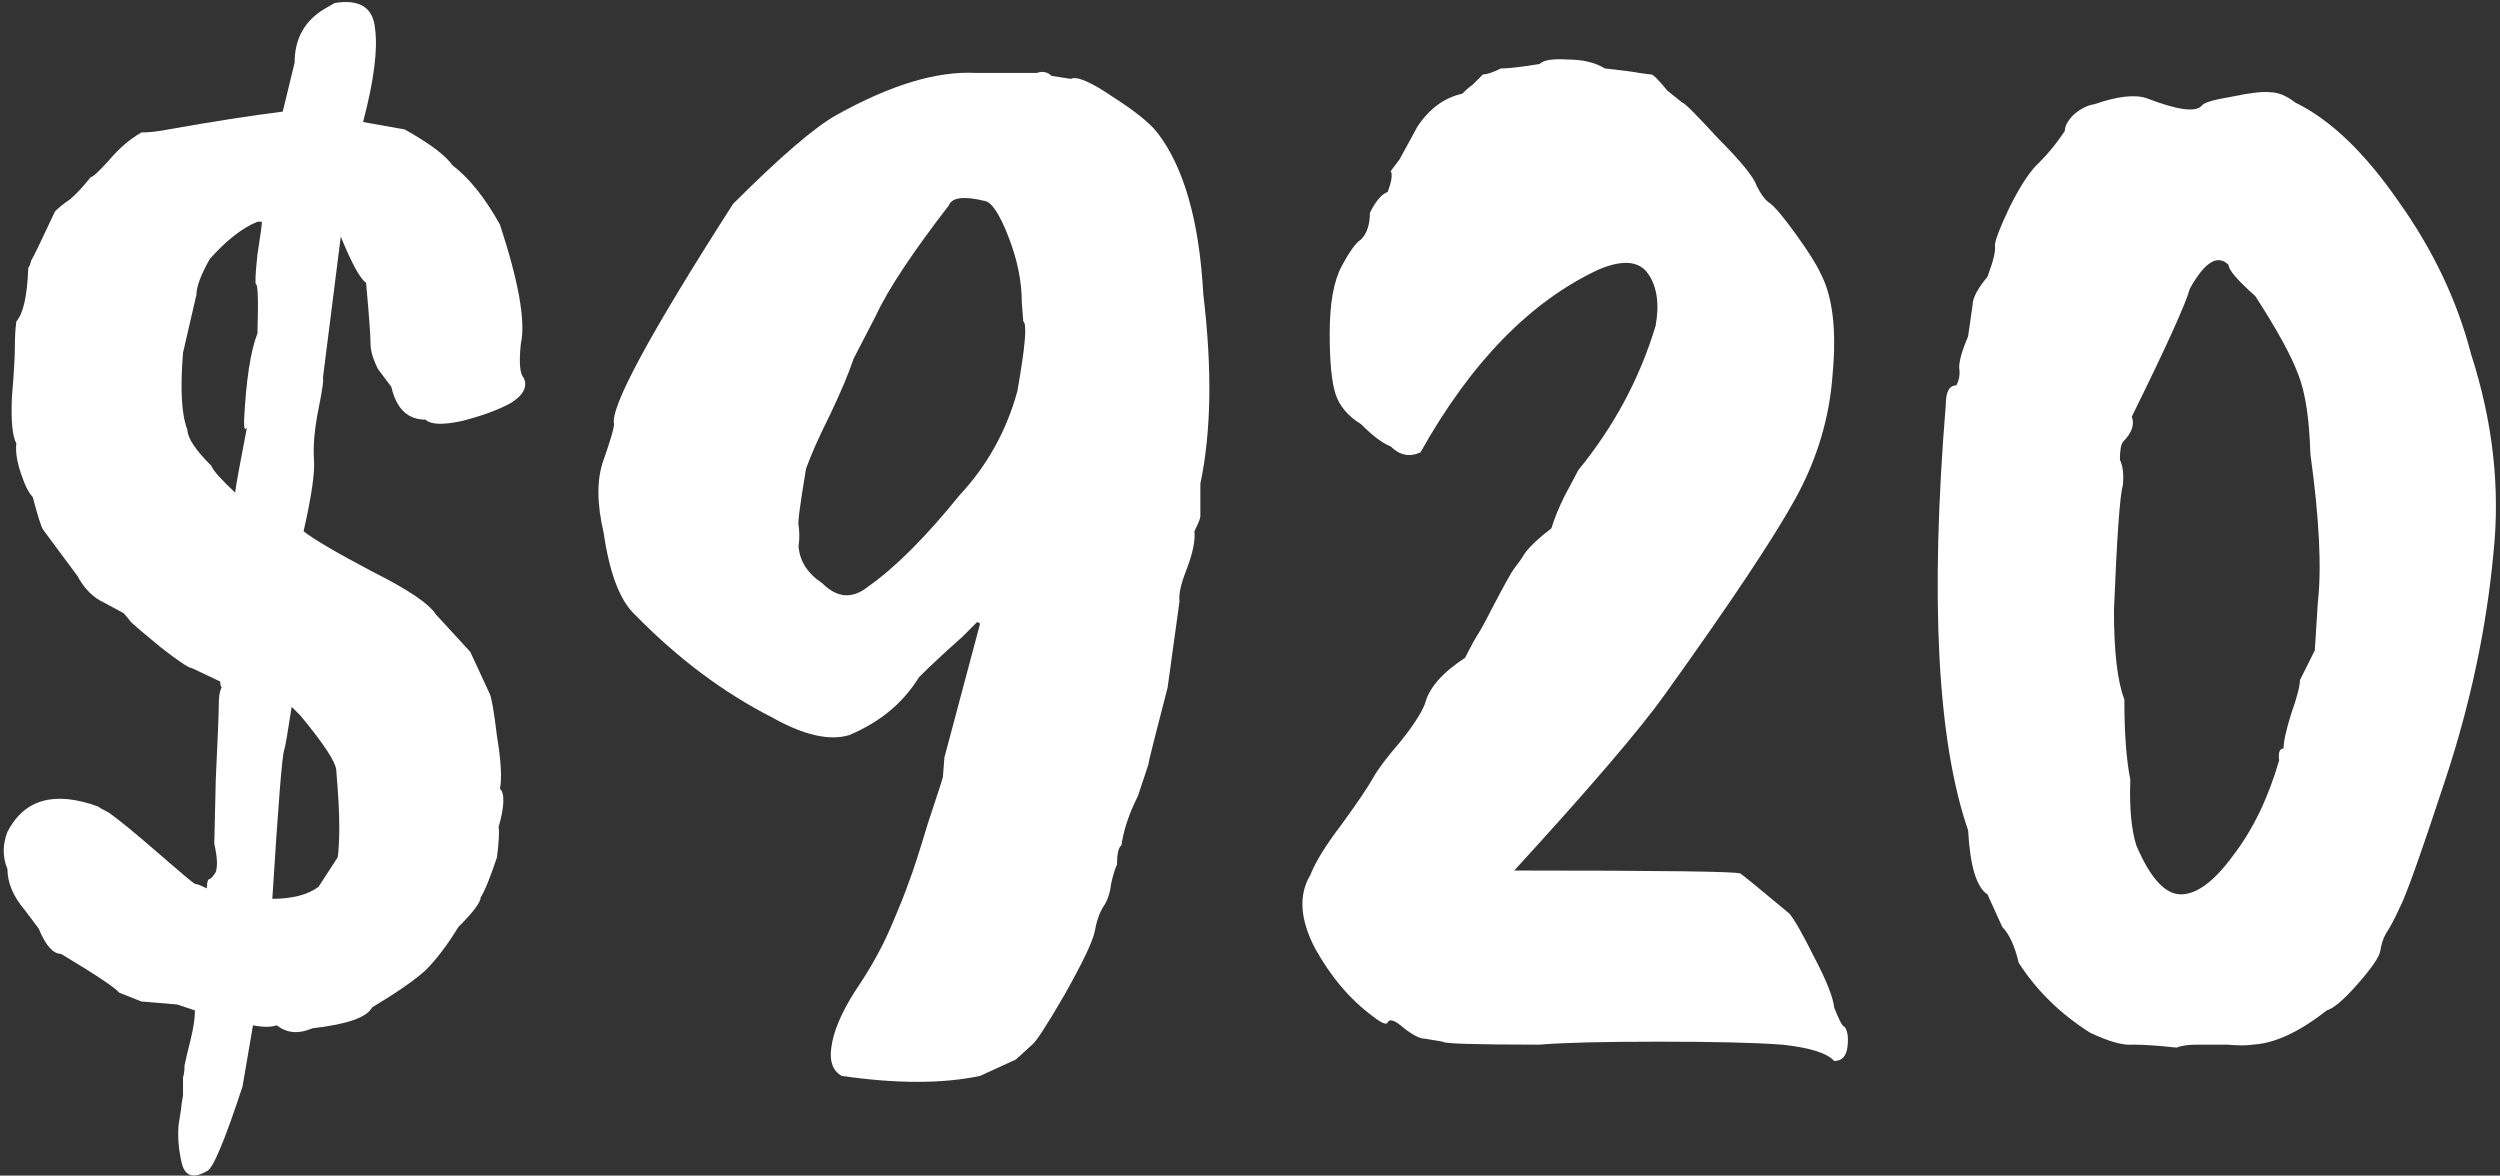
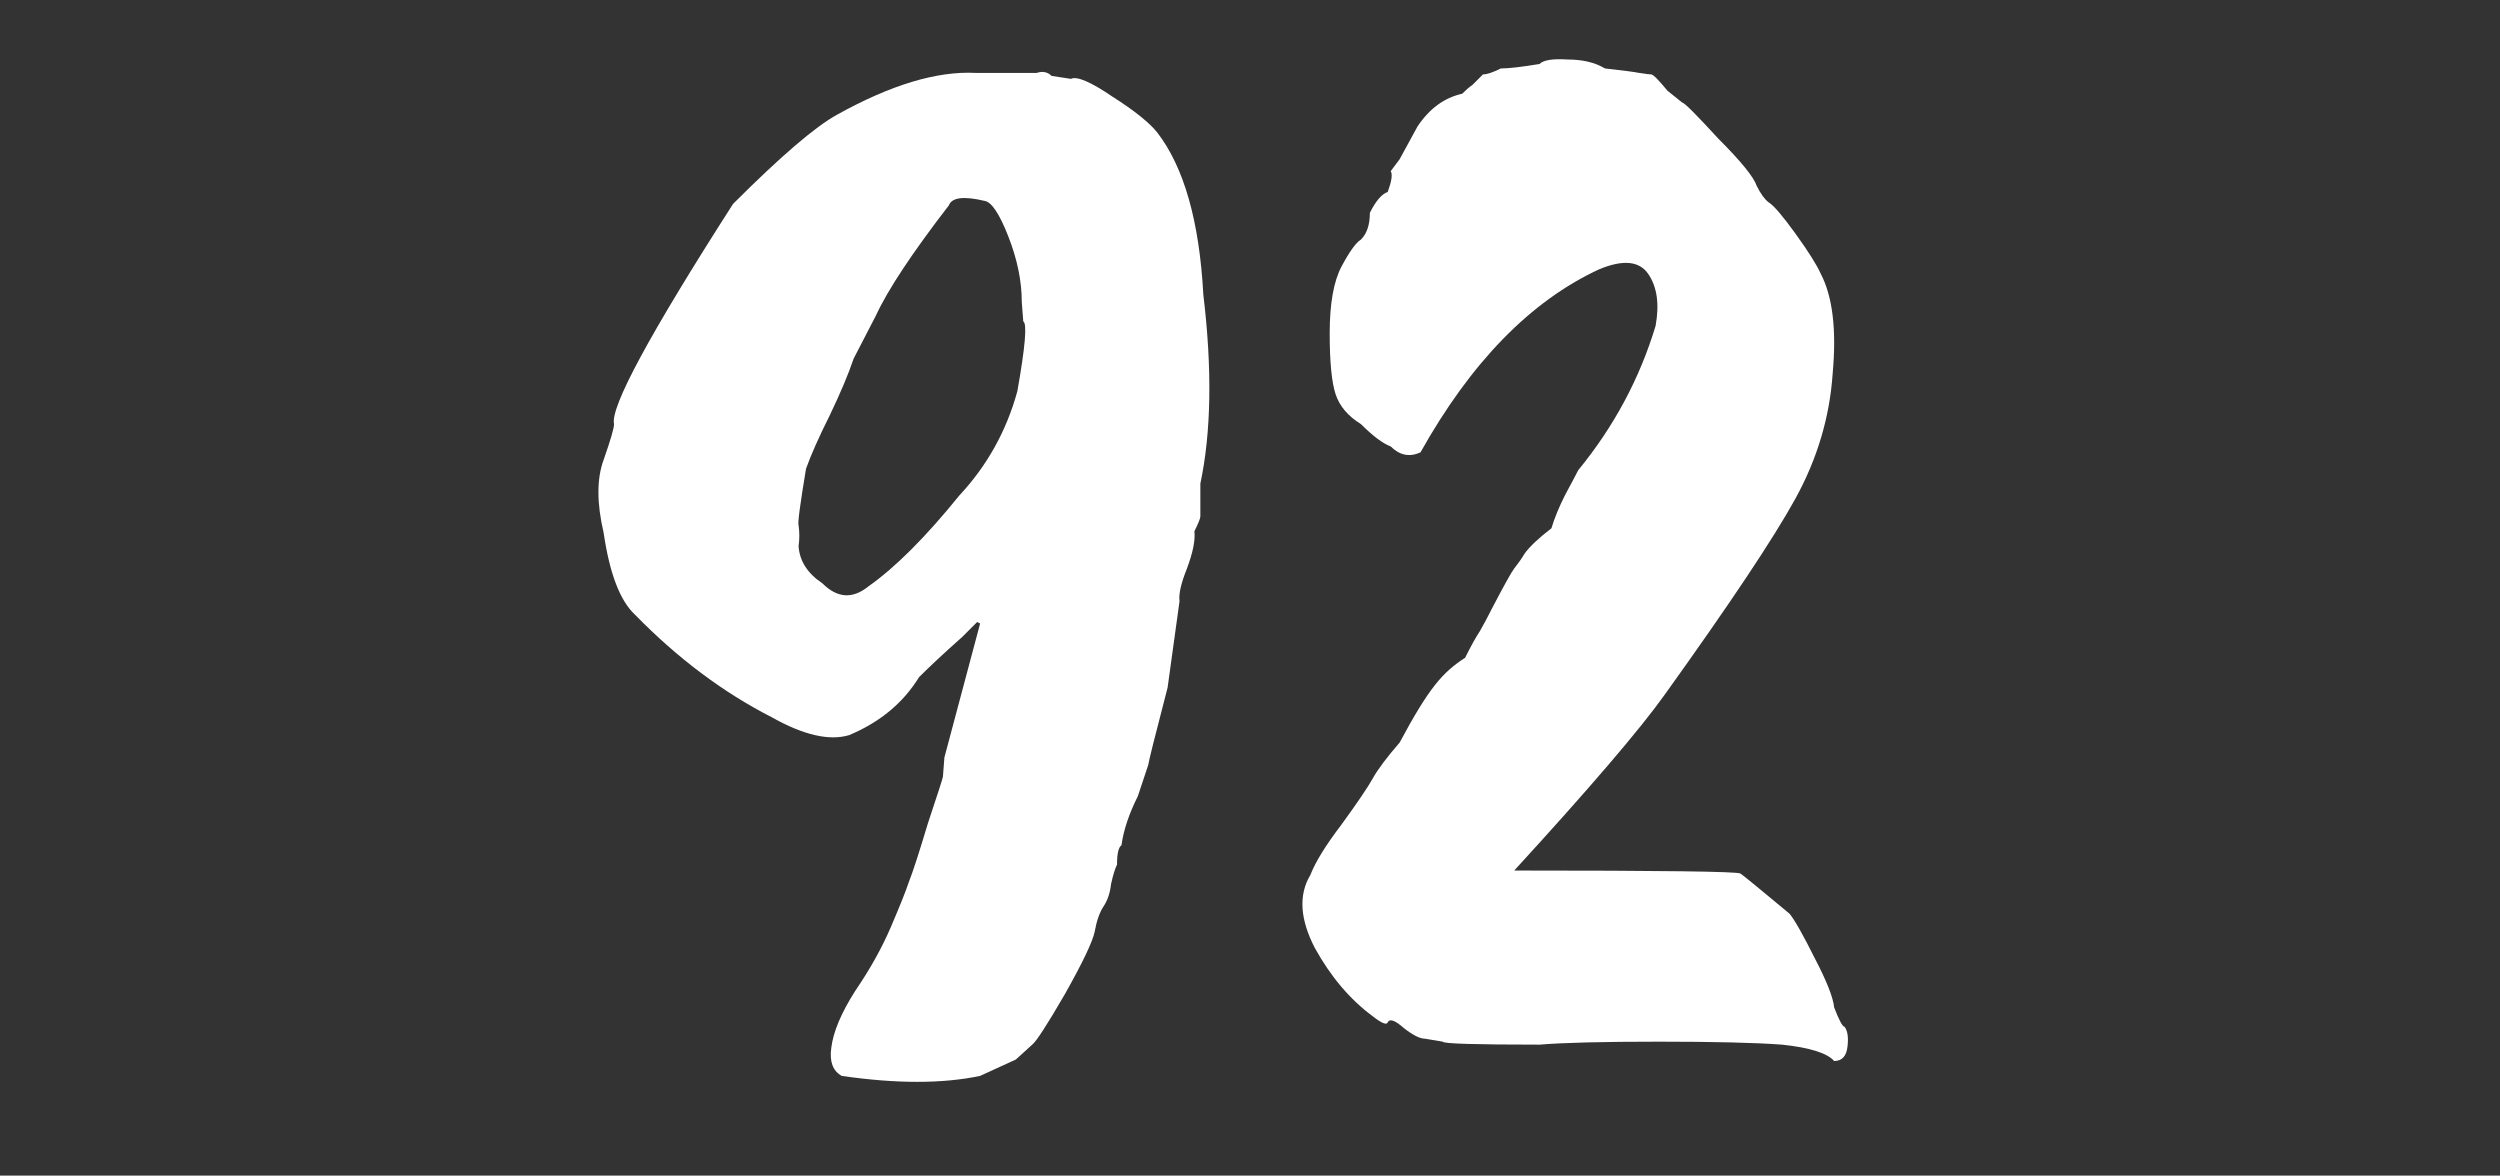
<svg xmlns="http://www.w3.org/2000/svg" width="336" height="158" viewBox="0 0 336 158" fill="none">
  <rect x="0" y="0" width="336" height="158" fill="#333333" stroke="none" />
-   <path d="M45.4 115.2C45.533 114.133 45.6 112.733 45.6 111C45.6 109.267 45.467 106.8 45.2 103.6C45.2 102.533 43.6 100.067 40.4 96.2L39.2 95C38.667 98.467 38.333 100.4 38.2 100.8C37.933 101.333 37.4 108 36.6 120.8C39.267 120.8 41.333 120.267 42.8 119.2L45.4 115.2ZM35.2 29.8H34.6C32.6 30.6 30.467 32.267 28.2 34.8C27 36.933 26.4 38.533 26.4 39.6L24.6 47.4C24.2 52.333 24.4 55.8 25.2 57.8C25.2 58.867 26.267 60.467 28.4 62.6C28.667 63.267 29.733 64.467 31.6 66.2C31.733 65.133 32.267 62.2 33.2 57.4C32.933 57.933 32.8 57.667 32.8 56.6C33.067 51.133 33.667 47.2 34.6 44.8C34.733 40.4 34.667 38.2 34.4 38.2C34.267 38.067 34.333 36.733 34.6 34.2C35 31.667 35.2 30.2 35.2 29.8ZM29.6 91.6L25.8 89.8C25.4 89.8 24 88.867 21.6 87C19.333 85.133 18 84 17.6 83.6C17.2 83.067 16.867 82.667 16.6 82.4L14 81C12.533 80.333 11.333 79.133 10.4 77.4L5.8 71.2C5.533 70.8 5.067 69.333 4.4 66.8C3.867 66.267 3.333 65.2 2.8 63.6C2.267 62 2.067 60.667 2.2 59.6C1.667 58.667 1.467 56.6 1.6 53.4C1.867 50.2 2 47.933 2 46.6C2 45.267 2.067 44.133 2.2 43.2C3.133 42.133 3.667 39.733 3.8 36C3.933 35.867 4.067 35.533 4.2 35C4.467 34.6 5.533 32.4 7.4 28.4C7.933 27.867 8.6 27.333 9.4 26.8C10.2 26.133 11.133 25.133 12.2 23.8C12.467 23.8 13.267 23.067 14.6 21.6C15.933 20 17.4 18.733 19 17.8C20.067 17.8 21.267 17.667 22.6 17.4C28.6 16.333 33.733 15.533 38 15L39.6 8.4C39.6 5.2 40.933 2.8 43.6 1.2L45 0.4C48.333 -0.133 50.133 1 50.4 3.8C50.8 6.6 50.267 10.8 48.8 16.4L54.4 17.4C57.733 19.267 59.867 20.867 60.8 22.2C63.067 23.933 65.2 26.6 67.2 30.2C69.733 37.933 70.667 43.267 70 46.2C69.733 48.733 69.867 50.267 70.4 50.8C70.933 52 70.333 53.133 68.6 54.2C66.867 55.133 64.667 55.933 62 56.6C59.467 57.133 57.867 57.067 57.2 56.4C54.8 56.4 53.267 54.933 52.6 52L50.8 49.6C50.133 48.267 49.8 47.133 49.8 46.2C49.8 45.133 49.6 42.4 49.2 38C48.4 37.467 47.267 35.4 45.8 31.8L43.4 50.8C43.533 50.933 43.333 52.333 42.8 55C42.267 57.667 42.067 59.933 42.2 61.8C42.333 63.533 41.867 66.733 40.8 71.4C42.133 72.467 45.2 74.267 50 76.8C54.8 79.2 57.667 81.133 58.6 82.6L63.2 87.6L65.8 93.2C66.067 93.733 66.4 95.667 66.8 99C67.333 102.2 67.467 104.533 67.2 106C67.867 106.667 67.8 108.4 67 111.2C67.133 111.6 67.067 112.933 66.8 115.2C65.867 118 65.133 119.8 64.6 120.6C64.6 121.267 63.6 122.6 61.6 124.6C60.133 127 58.667 128.933 57.2 130.4C55.733 131.733 53.333 133.4 50 135.4C49.333 136.733 46.667 137.667 42 138.2C40.133 139 38.533 138.867 37.2 137.8C36.4 138.067 35.333 138.067 34 137.8L32.6 146C30.2 153.333 28.6 157.133 27.8 157.4C25.933 158.467 24.8 158.067 24.4 156.2C24 154.467 23.867 152.8 24 151.2C24.267 149.6 24.4 148.667 24.4 148.4L24.6 147.2V146.2C24.6 145.8 24.6 145.333 24.6 144.8C24.733 144.4 24.8 143.867 24.8 143.2C24.933 142.533 25.2 141.4 25.6 139.8C26 138.2 26.2 136.867 26.2 135.8L23.8 135L19 134.6L16 133.4C15.467 132.733 12.867 131 8.2 128.2C7.133 128.2 6.133 127.067 5.2 124.8C4.8 124.267 4.2 123.467 3.4 122.4C1.8 120.533 1 118.667 1 116.8C0.333 115.2 0.333 113.533 1 111.8C3.267 107.4 7.333 106.267 13.2 108.4C13.333 108.533 13.8 108.8 14.6 109.2C15.933 110.133 18.133 111.933 21.2 114.6C24.267 117.267 25.933 118.667 26.2 118.8C26.467 118.8 27 119 27.8 119.4C27.8 118.867 27.867 118.467 28 118.2C28.267 118.2 28.6 117.867 29 117.2C29.267 116.4 29.2 115.133 28.8 113.4C28.8 113.133 28.867 110.267 29 104.8C29.267 99.2 29.4 95.867 29.4 94.8C29.4 93.6 29.533 92.8 29.8 92.4C29.667 92.267 29.6 92 29.6 91.6Z" fill="white" />
  <path d="M137.528 43.2L137.328 40.6C137.328 37.8 136.728 34.867 135.528 31.8C134.328 28.733 133.261 27.133 132.328 27C129.528 26.333 127.928 26.533 127.528 27.6C122.595 34 119.328 38.933 117.728 42.4L114.728 48.2C114.061 50.2 112.995 52.733 111.528 55.8C110.061 58.733 108.995 61.133 108.328 63C107.528 67.8 107.195 70.333 107.328 70.6C107.461 71.533 107.461 72.467 107.328 73.4C107.461 75.4 108.528 77.067 110.528 78.4C112.528 80.4 114.595 80.533 116.728 78.8C120.328 76.267 124.395 72.2 128.928 66.6C132.661 62.6 135.261 57.933 136.728 52.6C137.795 46.6 138.061 43.467 137.528 43.2ZM126.928 101.8L131.728 83.8L131.328 83.6C130.795 84.133 130.128 84.8 129.328 85.6C126.928 87.733 124.995 89.533 123.528 91C121.395 94.467 118.261 97.067 114.128 98.8C111.461 99.6 107.995 98.8 103.728 96.4C97.195 93.067 91.061 88.467 85.328 82.6C83.328 80.733 81.928 77.067 81.128 71.6C80.195 67.6 80.195 64.333 81.128 61.8C82.061 59.133 82.528 57.533 82.528 57C81.995 54.733 87.328 44.867 98.528 27.4C104.928 21 109.595 17 112.528 15.4C119.728 11.4 125.928 9.533 131.128 9.8C133.928 9.8 136.661 9.8 139.328 9.8C140.128 9.533 140.795 9.667 141.328 10.2L143.928 10.6C144.728 10.2 146.595 11 149.528 13C152.461 14.867 154.461 16.467 155.528 17.8C159.128 22.467 161.195 29.733 161.728 39.6C162.928 49.6 162.795 58.067 161.328 65V69.4C161.328 69.667 161.061 70.333 160.528 71.4C160.661 72.6 160.328 74.267 159.528 76.4C158.728 78.4 158.395 79.867 158.528 80.8L156.928 92.4C155.195 99.067 154.328 102.533 154.328 102.8L152.928 107C151.728 109.4 150.995 111.6 150.728 113.6C150.328 113.867 150.128 114.733 150.128 116.2C149.861 116.733 149.595 117.6 149.328 118.8C149.195 120 148.861 121 148.328 121.8C147.795 122.6 147.395 123.733 147.128 125.2C146.861 126.533 145.528 129.333 143.128 133.6C140.728 137.733 139.261 140 138.728 140.4L136.528 142.4L131.728 144.6C126.661 145.667 120.461 145.667 113.128 144.6C111.928 143.933 111.461 142.667 111.728 140.8C111.995 138.667 113.061 136.133 114.928 133.2C116.928 130.267 118.528 127.4 119.728 124.6C120.928 121.8 121.728 119.8 122.128 118.6C122.661 117.267 123.528 114.6 124.728 110.6C126.061 106.6 126.728 104.533 126.728 104.4L126.928 101.8Z" fill="white" />
-   <path d="M193.911 140L191.511 139.6C190.844 139.6 189.911 139.133 188.711 138.2C187.511 137.133 186.778 136.867 186.511 137.4C186.378 137.8 185.711 137.533 184.511 136.6C181.444 134.333 178.844 131.267 176.711 127.4C174.711 123.533 174.511 120.267 176.111 117.6C176.778 115.867 178.178 113.6 180.311 110.8C182.444 107.867 183.844 105.8 184.511 104.6C185.178 103.4 186.378 101.8 188.111 99.8C189.844 97.667 190.978 95.933 191.511 94.6C192.044 92.467 193.844 90.4 196.911 88.4C197.711 86.8 198.378 85.6 198.911 84.8C199.444 83.867 199.978 82.867 200.511 81.8C202.111 78.733 203.111 76.933 203.511 76.4C204.044 75.733 204.511 75.067 204.911 74.4C205.578 73.467 206.778 72.333 208.511 71C208.911 69.667 209.511 68.2 210.311 66.6C211.244 64.867 211.844 63.733 212.111 63.2C216.911 57.333 220.378 50.867 222.511 43.8C223.044 40.867 222.711 38.533 221.511 36.8C220.311 35.067 218.111 34.867 214.911 36.2C205.711 40.467 197.711 48.667 190.911 60.8C189.444 61.467 188.111 61.2 186.911 60C185.844 59.6 184.511 58.6 182.911 57C181.178 55.933 180.044 54.6 179.511 53C178.978 51.4 178.711 48.667 178.711 44.8C178.711 40.8 179.244 37.8 180.311 35.8C181.378 33.8 182.244 32.6 182.911 32.2C183.711 31.4 184.111 30.2 184.111 28.6C184.911 27 185.711 26.067 186.511 25.8C187.044 24.333 187.178 23.4 186.911 23L188.111 21.4L190.511 17C192.111 14.6 194.111 13.133 196.511 12.6C197.044 12.067 197.511 11.667 197.911 11.4C198.311 11 198.778 10.533 199.311 10C199.844 10 200.644 9.733 201.711 9.2C202.778 9.2 204.511 9 206.911 8.6C207.444 8.067 208.711 7.867 210.711 8C212.711 8 214.378 8.4 215.711 9.2C218.111 9.467 219.644 9.667 220.311 9.8C221.111 9.933 221.644 10 221.911 10C222.178 10 222.911 10.733 224.111 12.2L226.111 13.8C226.378 13.8 227.978 15.4 230.911 18.6C233.978 21.667 235.711 23.8 236.111 25C236.644 26.067 237.178 26.8 237.711 27.2C238.378 27.6 239.578 29 241.311 31.4C243.044 33.8 244.178 35.6 244.711 36.8C246.311 39.867 246.844 44.333 246.311 50.2C245.911 56.067 244.244 61.667 241.311 67C238.378 72.333 232.511 81.133 223.711 93.4C220.378 98.067 213.644 105.933 203.511 117C223.378 117 233.511 117.133 233.911 117.4C234.311 117.667 236.511 119.467 240.511 122.8C241.178 123.6 242.311 125.6 243.911 128.8C245.511 131.867 246.378 134.067 246.511 135.4C247.178 137.133 247.644 138 247.911 138C248.311 138.533 248.444 139.4 248.311 140.6C248.178 141.933 247.578 142.6 246.511 142.6C245.578 141.533 243.244 140.8 239.511 140.4C235.911 140.133 230.378 140 222.911 140C215.444 140 210.111 140.133 206.911 140.4C198.244 140.4 193.911 140.267 193.911 140Z" fill="white" />
-   <path d="M311.114 87.4L311.514 81C312.047 76.333 311.714 69.667 310.514 61C310.381 56.333 309.847 52.8 308.914 50.4C307.981 47.867 306.047 44.333 303.114 39.8C300.714 37.667 299.514 36.267 299.514 35.6C298.047 34.133 296.314 35.2 294.314 38.8C293.781 40.8 291.181 46.533 286.514 56C286.914 57.067 286.514 58.2 285.314 59.4C285.047 59.8 284.914 60.6 284.914 61.8C285.314 62.6 285.447 63.733 285.314 65.2C284.914 66.533 284.514 72.133 284.114 82C284.114 87.6 284.581 91.6 285.514 94C285.514 98.533 285.781 102.133 286.314 104.8C286.181 108.533 286.447 111.467 287.114 113.6C288.981 118 290.981 120.2 293.114 120.2C295.247 120.2 297.581 118.467 300.114 115C302.781 111.533 304.847 107.267 306.314 102.2C306.181 101.133 306.381 100.6 306.914 100.6C306.914 99.667 307.247 98.133 307.914 96C308.714 93.733 309.114 92.2 309.114 91.4L311.114 87.4ZM264.514 45.2L265.114 41C265.114 40.067 265.781 38.8 267.114 37.2C267.914 35.067 268.247 33.667 268.114 33C268.114 32.333 268.781 30.6 270.114 27.8C271.581 24.867 272.914 22.867 274.114 21.8C275.314 20.6 276.447 19.2 277.514 17.6C277.514 16.933 277.914 16.2 278.714 15.4C279.647 14.6 280.581 14.133 281.514 14C284.581 12.933 286.914 12.667 288.514 13.2C292.647 14.8 295.114 15.133 295.914 14.2C296.181 13.8 297.514 13.4 299.914 13C302.447 12.467 304.181 12.267 305.114 12.4C306.181 12.4 307.314 12.867 308.514 13.8C313.181 16.067 317.781 20.467 322.314 27C326.981 33.533 330.247 40.4 332.114 47.6C335.047 56.667 336.047 65.6 335.114 74.4C334.181 84.4 332.047 94.467 328.714 104.6C325.381 114.733 323.314 120.533 322.514 122C321.847 123.467 321.247 124.6 320.714 125.4C320.314 126.067 320.047 126.867 319.914 127.8C319.781 128.6 318.781 130.067 316.914 132.2C315.047 134.333 313.647 135.533 312.714 135.8C308.981 138.733 305.647 140.267 302.714 140.4C302.047 140.533 300.914 140.533 299.314 140.4C297.847 140.4 296.514 140.4 295.314 140.4C294.114 140.4 293.181 140.533 292.514 140.8C290.114 140.533 288.181 140.4 286.714 140.4C285.381 140.533 283.447 140 280.914 138.8C276.914 136.267 273.714 133.133 271.314 129.4C270.781 127.133 270.047 125.533 269.114 124.6L267.114 120.2C265.647 119.267 264.781 116.4 264.514 111.6C260.381 99.6 259.381 80.533 261.514 54.4C261.514 52.667 261.981 51.8 262.914 51.8C263.314 51.133 263.447 50.333 263.314 49.4C263.314 48.467 263.714 47.067 264.514 45.2Z" fill="white" />
+   <path d="M193.911 140L191.511 139.6C190.844 139.6 189.911 139.133 188.711 138.2C187.511 137.133 186.778 136.867 186.511 137.4C186.378 137.8 185.711 137.533 184.511 136.6C181.444 134.333 178.844 131.267 176.711 127.4C174.711 123.533 174.511 120.267 176.111 117.6C176.778 115.867 178.178 113.6 180.311 110.8C182.444 107.867 183.844 105.8 184.511 104.6C185.178 103.4 186.378 101.8 188.111 99.8C192.044 92.467 193.844 90.4 196.911 88.4C197.711 86.8 198.378 85.6 198.911 84.8C199.444 83.867 199.978 82.867 200.511 81.8C202.111 78.733 203.111 76.933 203.511 76.4C204.044 75.733 204.511 75.067 204.911 74.4C205.578 73.467 206.778 72.333 208.511 71C208.911 69.667 209.511 68.2 210.311 66.6C211.244 64.867 211.844 63.733 212.111 63.2C216.911 57.333 220.378 50.867 222.511 43.8C223.044 40.867 222.711 38.533 221.511 36.8C220.311 35.067 218.111 34.867 214.911 36.2C205.711 40.467 197.711 48.667 190.911 60.8C189.444 61.467 188.111 61.2 186.911 60C185.844 59.6 184.511 58.6 182.911 57C181.178 55.933 180.044 54.6 179.511 53C178.978 51.4 178.711 48.667 178.711 44.8C178.711 40.8 179.244 37.8 180.311 35.8C181.378 33.8 182.244 32.6 182.911 32.2C183.711 31.4 184.111 30.2 184.111 28.6C184.911 27 185.711 26.067 186.511 25.8C187.044 24.333 187.178 23.4 186.911 23L188.111 21.4L190.511 17C192.111 14.6 194.111 13.133 196.511 12.6C197.044 12.067 197.511 11.667 197.911 11.4C198.311 11 198.778 10.533 199.311 10C199.844 10 200.644 9.733 201.711 9.2C202.778 9.2 204.511 9 206.911 8.6C207.444 8.067 208.711 7.867 210.711 8C212.711 8 214.378 8.4 215.711 9.2C218.111 9.467 219.644 9.667 220.311 9.8C221.111 9.933 221.644 10 221.911 10C222.178 10 222.911 10.733 224.111 12.2L226.111 13.8C226.378 13.8 227.978 15.4 230.911 18.6C233.978 21.667 235.711 23.8 236.111 25C236.644 26.067 237.178 26.8 237.711 27.2C238.378 27.6 239.578 29 241.311 31.4C243.044 33.8 244.178 35.6 244.711 36.8C246.311 39.867 246.844 44.333 246.311 50.2C245.911 56.067 244.244 61.667 241.311 67C238.378 72.333 232.511 81.133 223.711 93.4C220.378 98.067 213.644 105.933 203.511 117C223.378 117 233.511 117.133 233.911 117.4C234.311 117.667 236.511 119.467 240.511 122.8C241.178 123.6 242.311 125.6 243.911 128.8C245.511 131.867 246.378 134.067 246.511 135.4C247.178 137.133 247.644 138 247.911 138C248.311 138.533 248.444 139.4 248.311 140.6C248.178 141.933 247.578 142.6 246.511 142.6C245.578 141.533 243.244 140.8 239.511 140.4C235.911 140.133 230.378 140 222.911 140C215.444 140 210.111 140.133 206.911 140.4C198.244 140.4 193.911 140.267 193.911 140Z" fill="white" />
</svg>